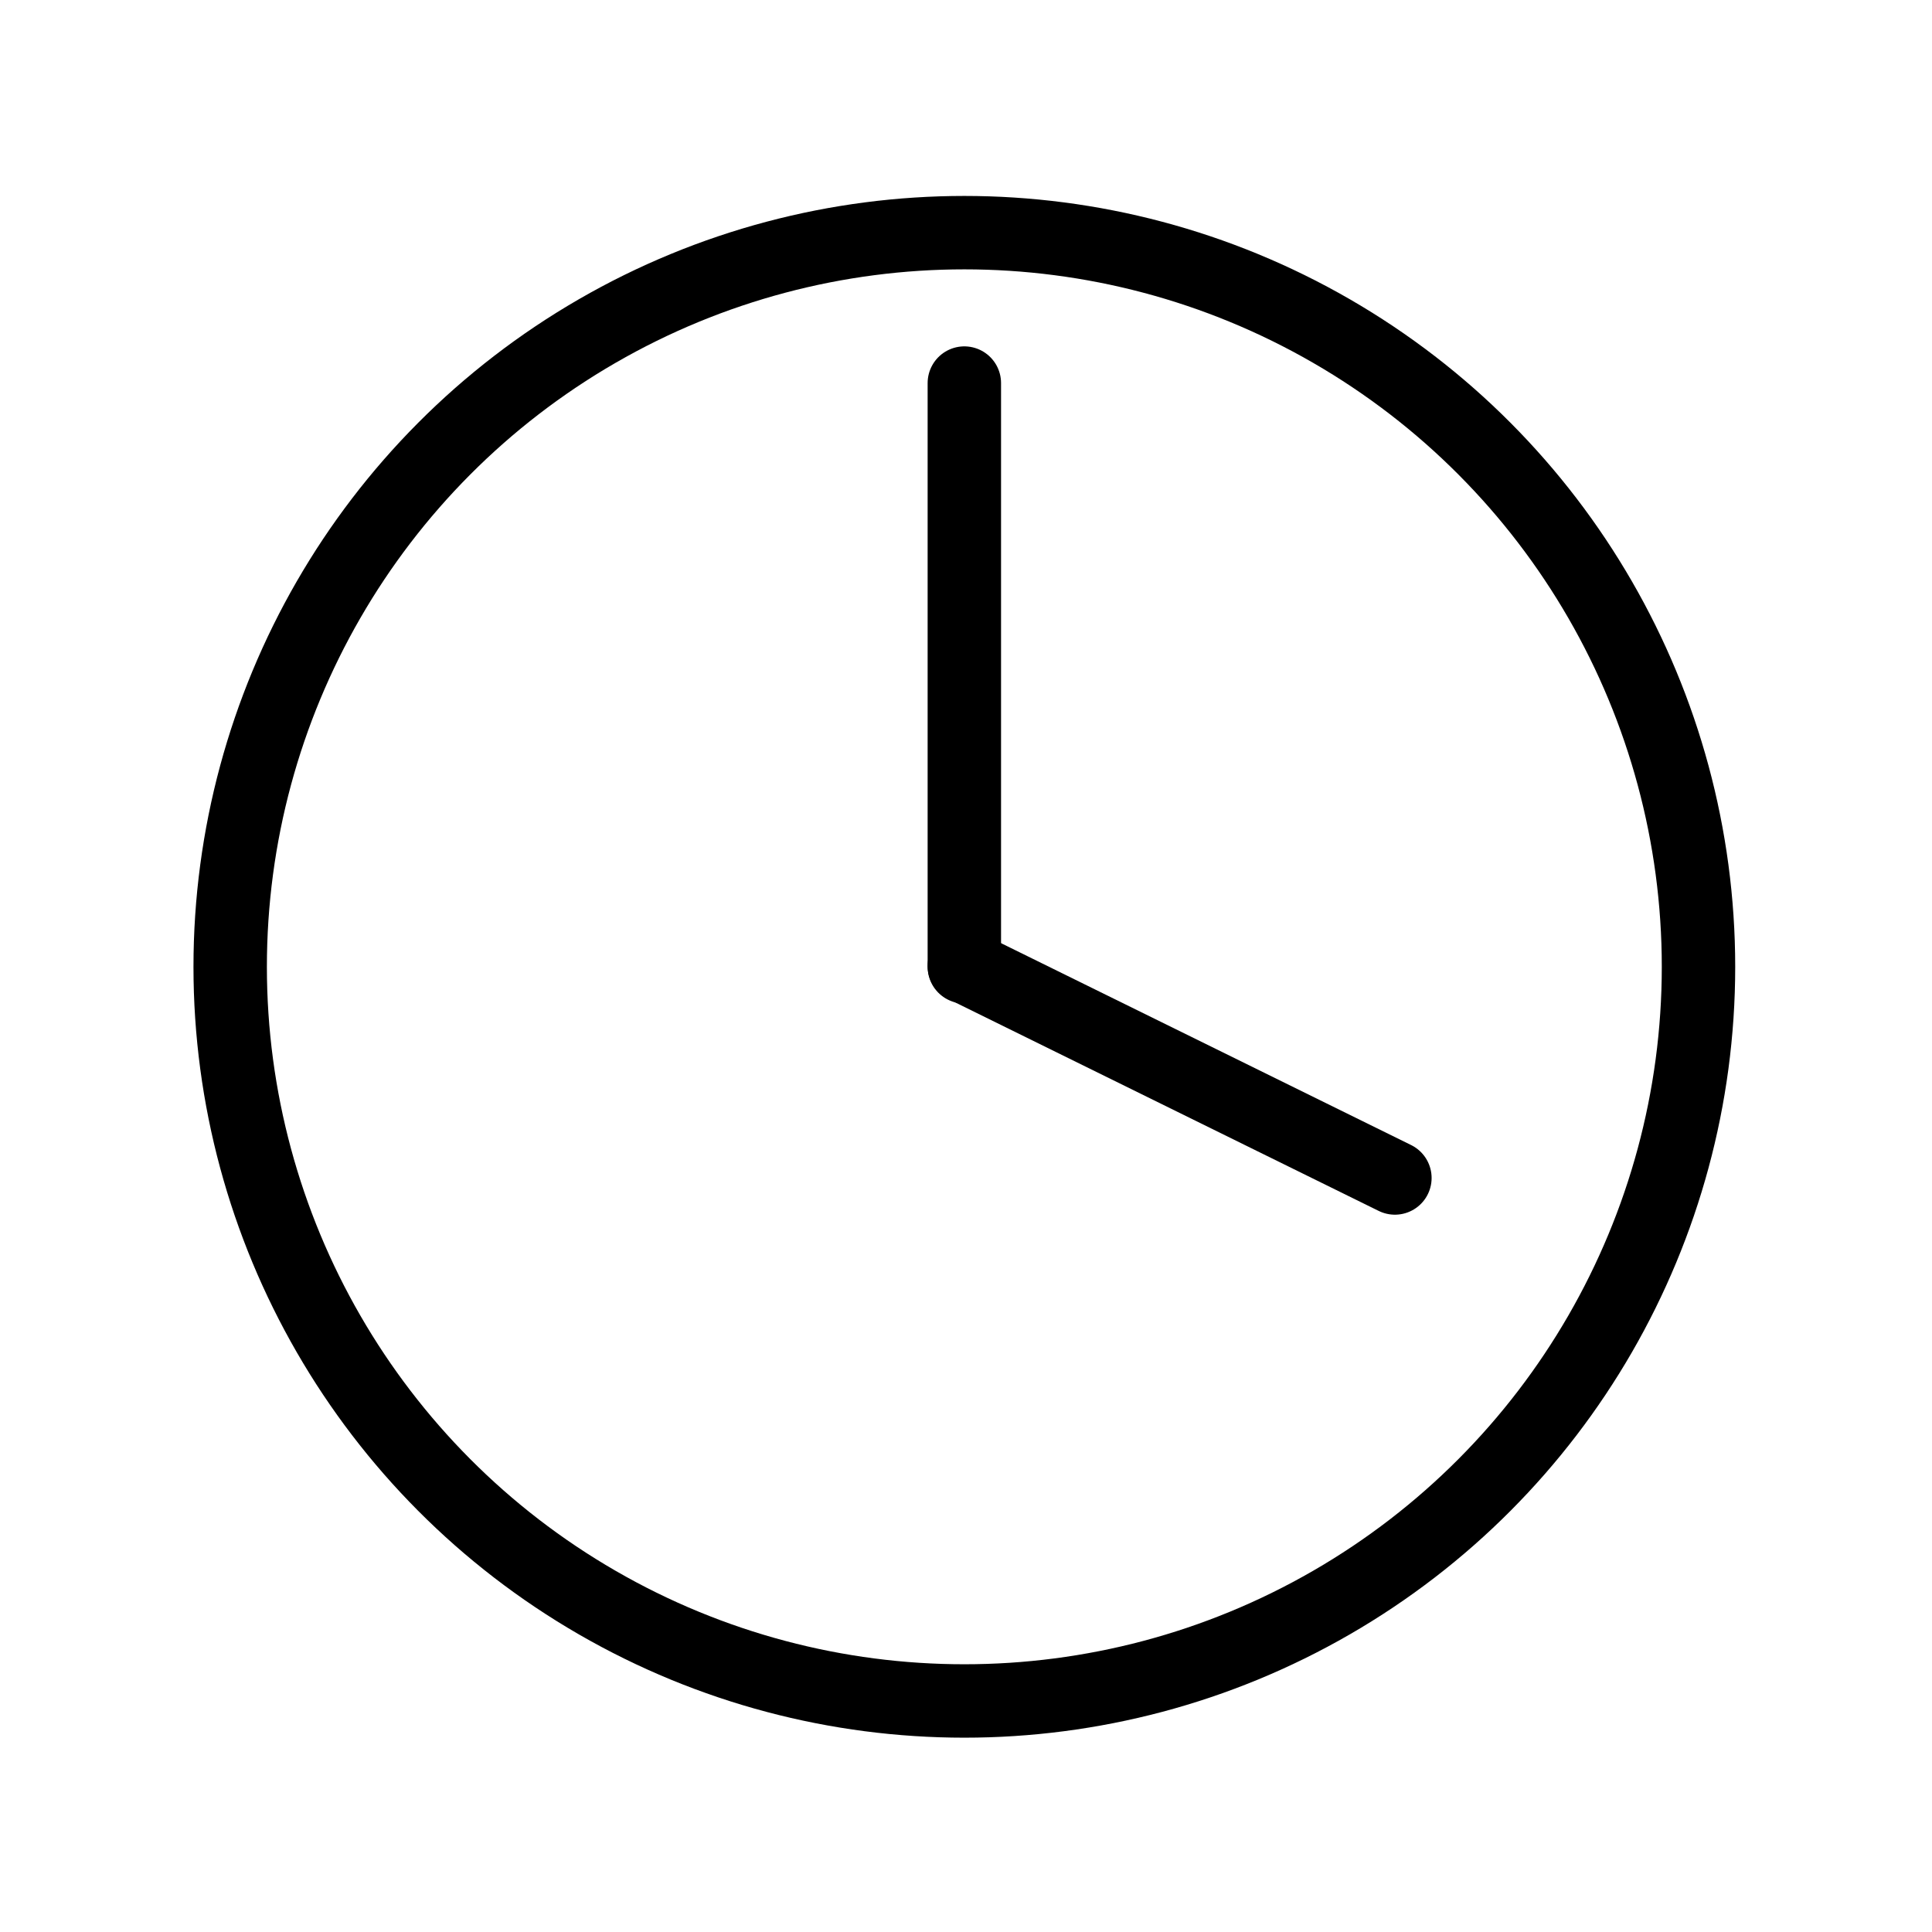
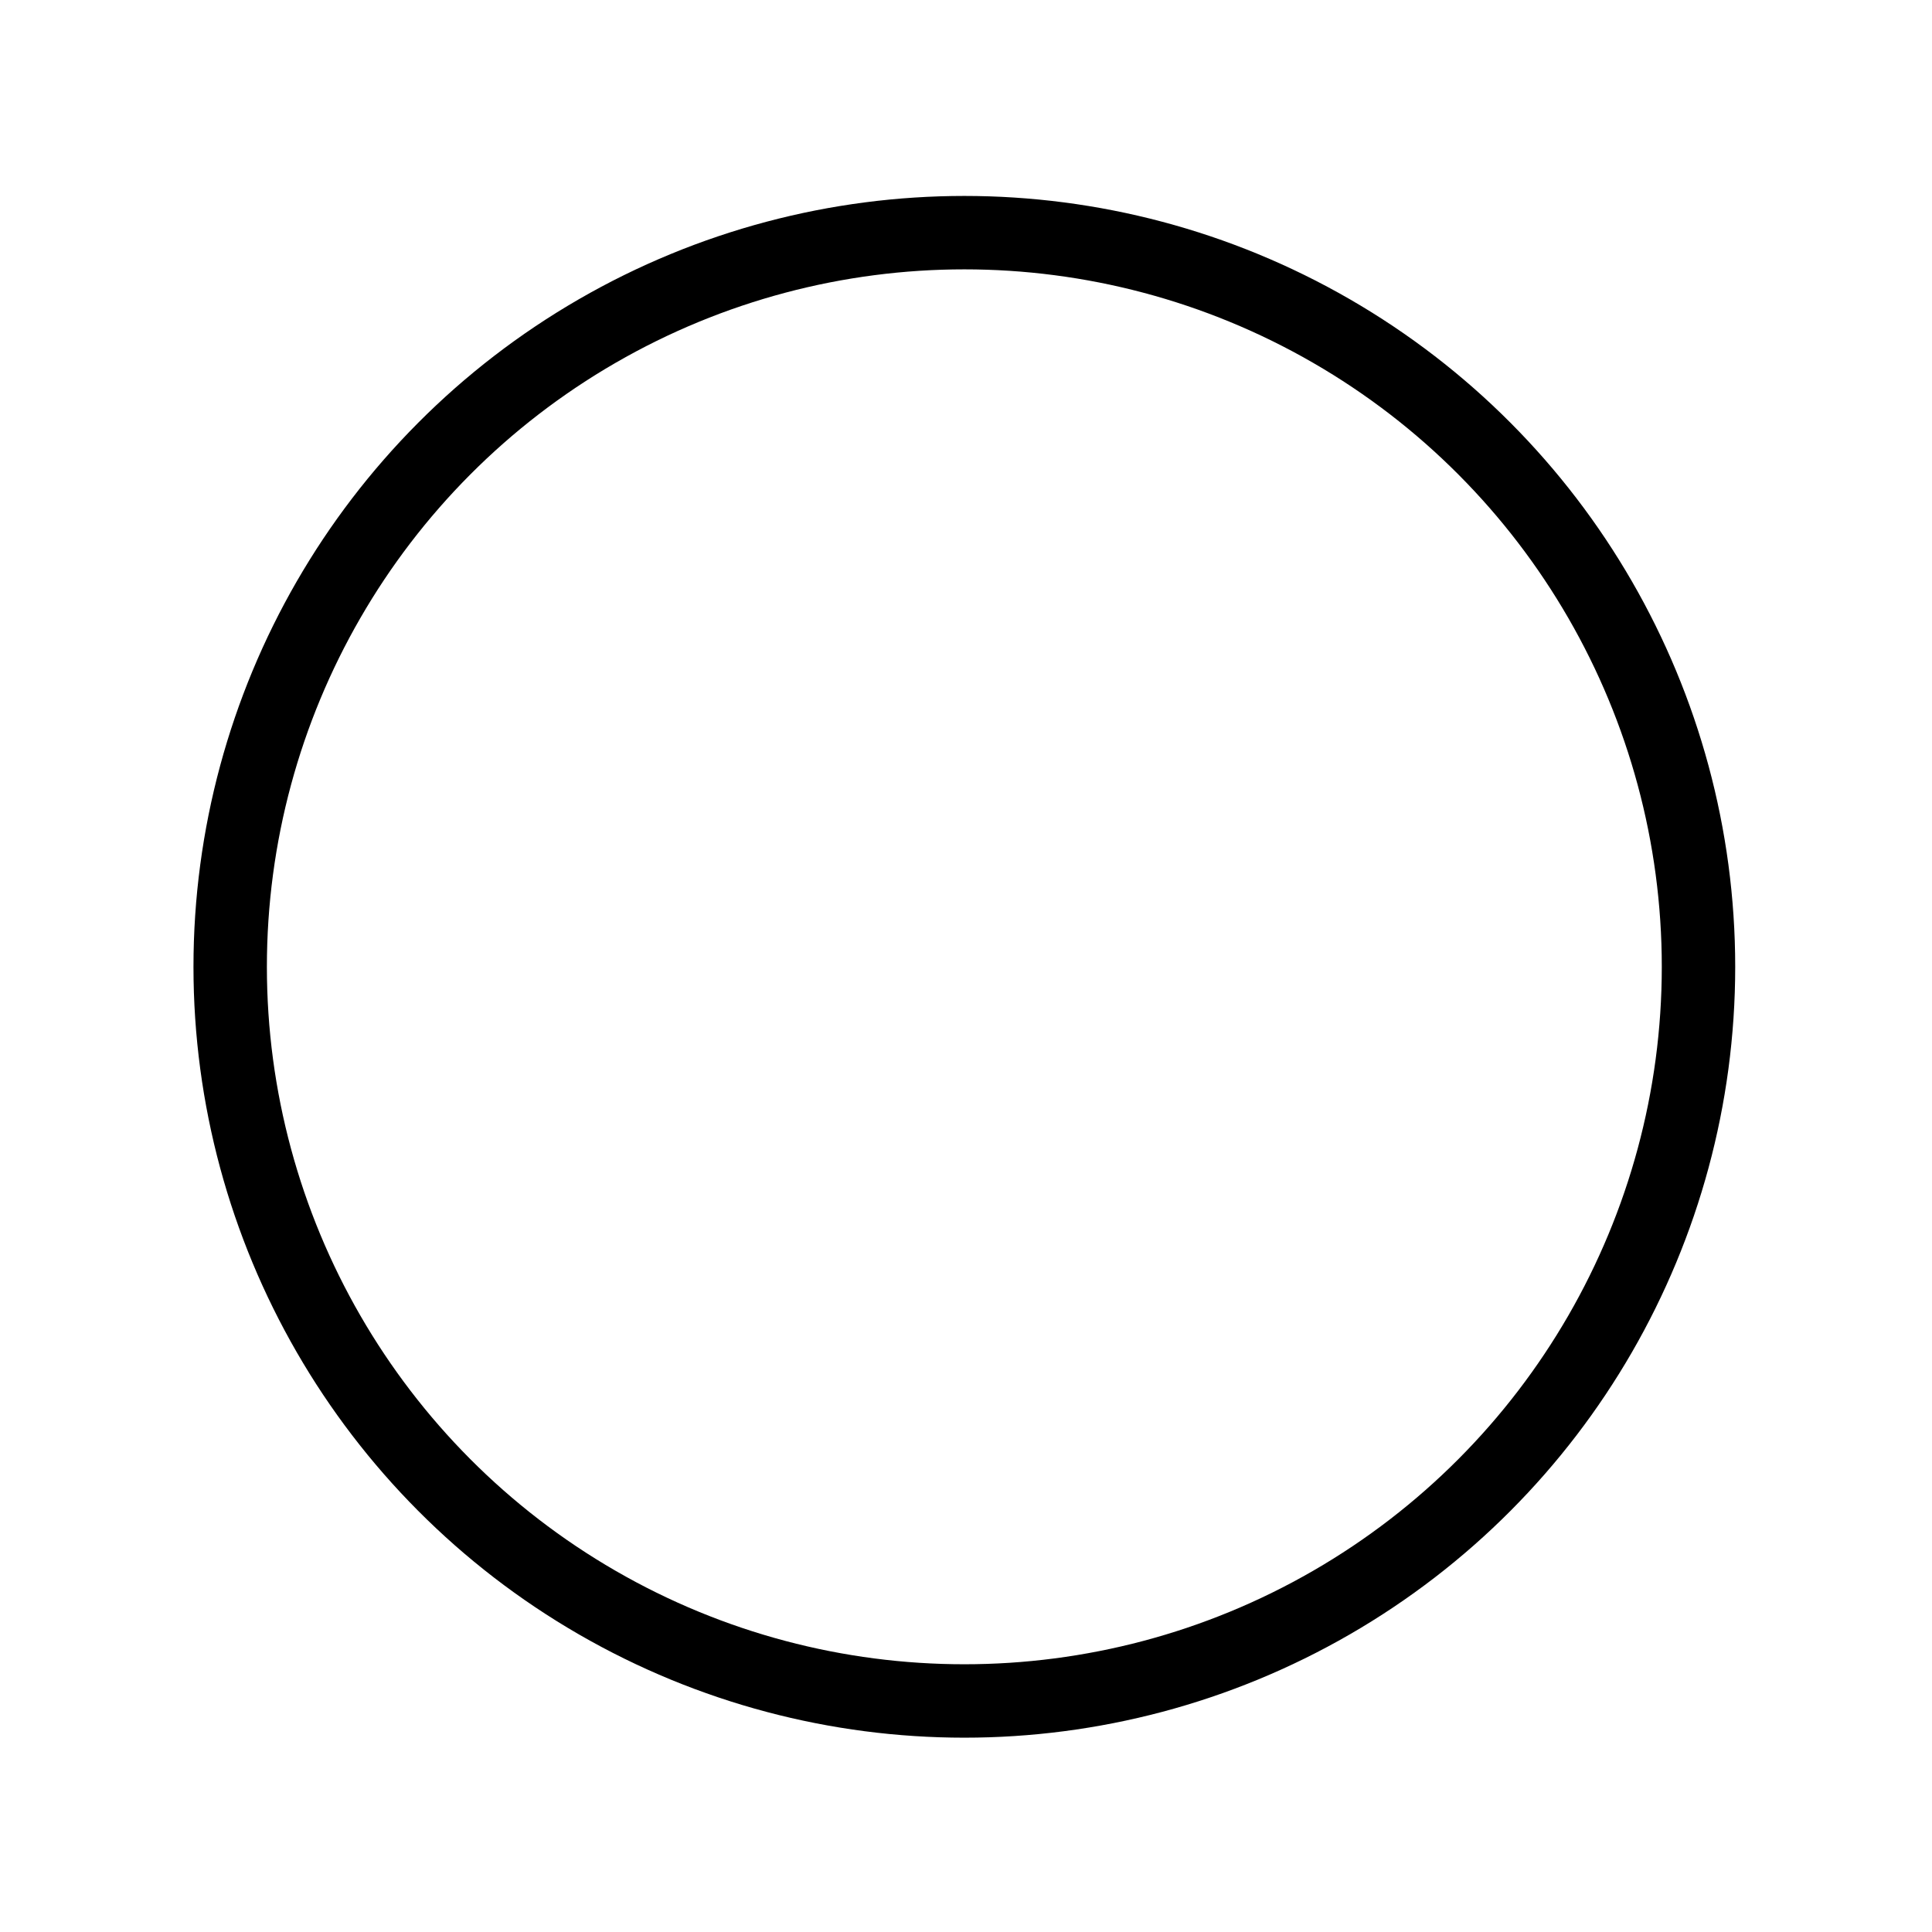
<svg xmlns="http://www.w3.org/2000/svg" version="1.1" id="Capa_1" x="0px" y="0px" viewBox="0 0 500 500" style="enable-background:new 0 0 500 500;" xml:space="preserve">
  <style type="text/css">
	.st0{fill:none;stroke:#000000;stroke-width:19;stroke-miterlimit:10;}
	.st1{fill:none;stroke:#000000;stroke-width:19;stroke-linecap:round;stroke-miterlimit:10;}
</style>
  <circle class="st0" cx="249.57" cy="250.21" r="190" />
-   <line class="st1" x1="249.57" y1="250.21" x2="249.57" y2="99.14" />
-   <line class="st1" x1="249.57" y1="250" x2="361" y2="304.86" />
</svg>